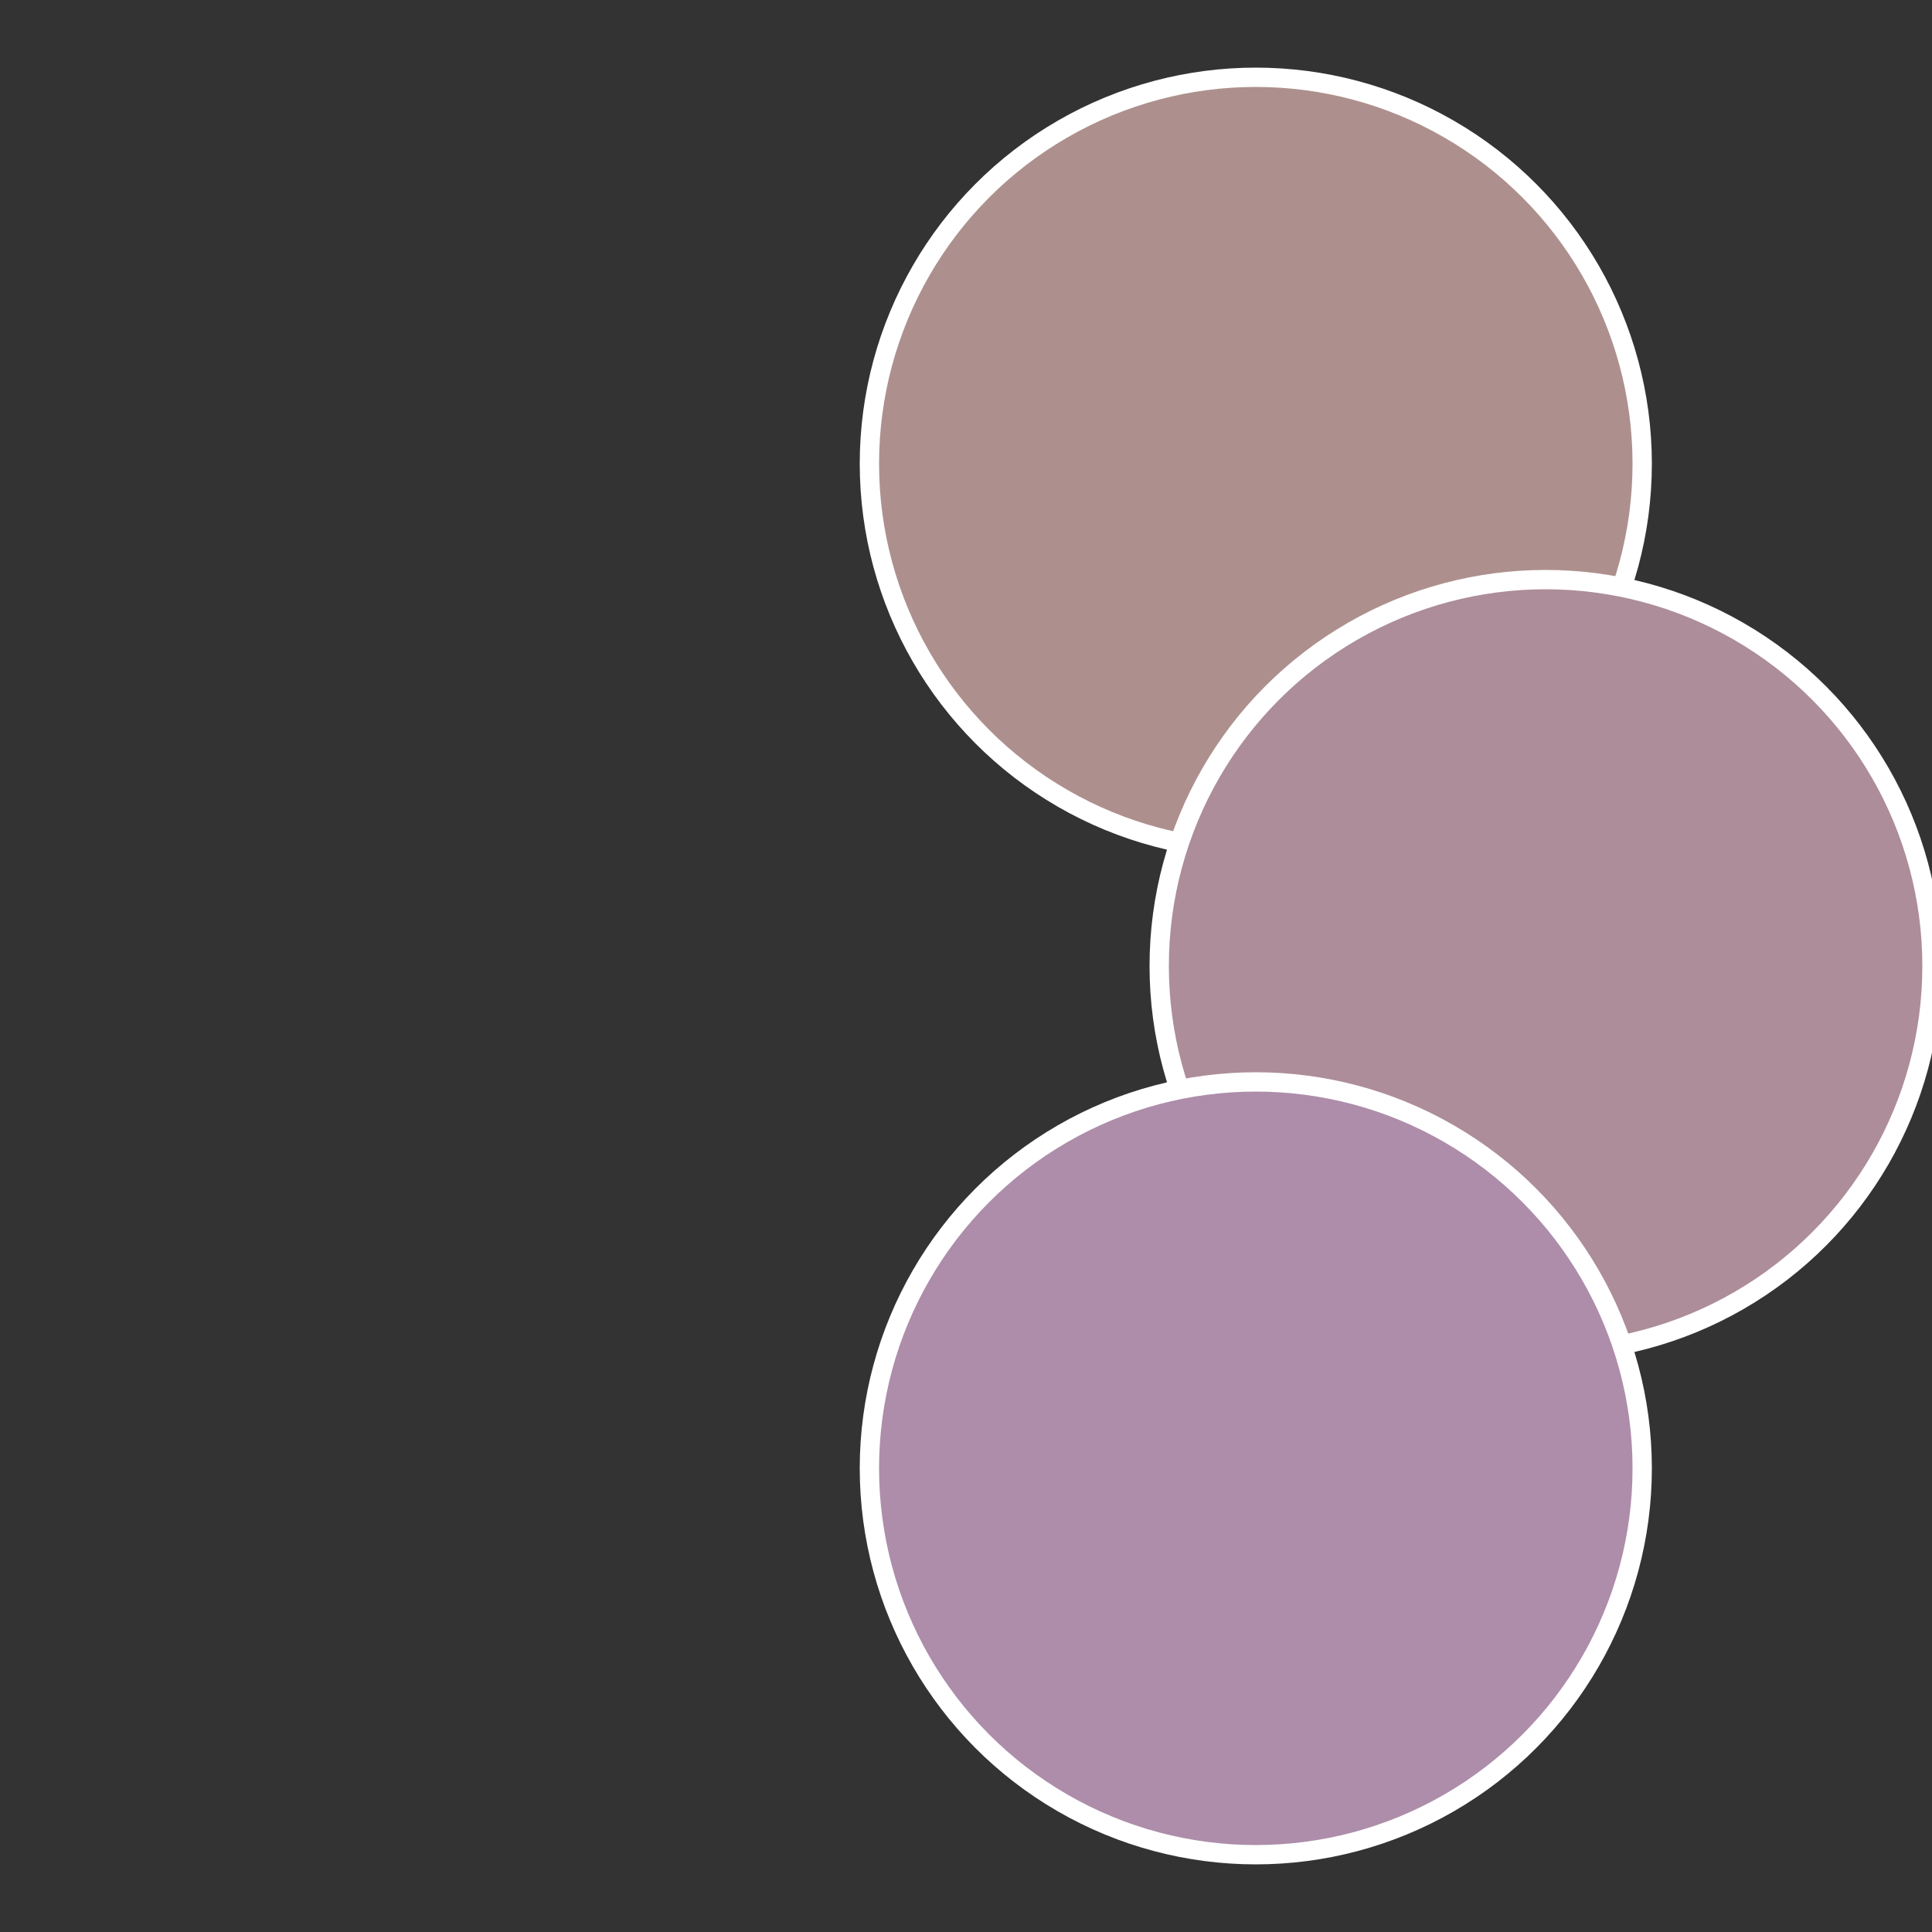
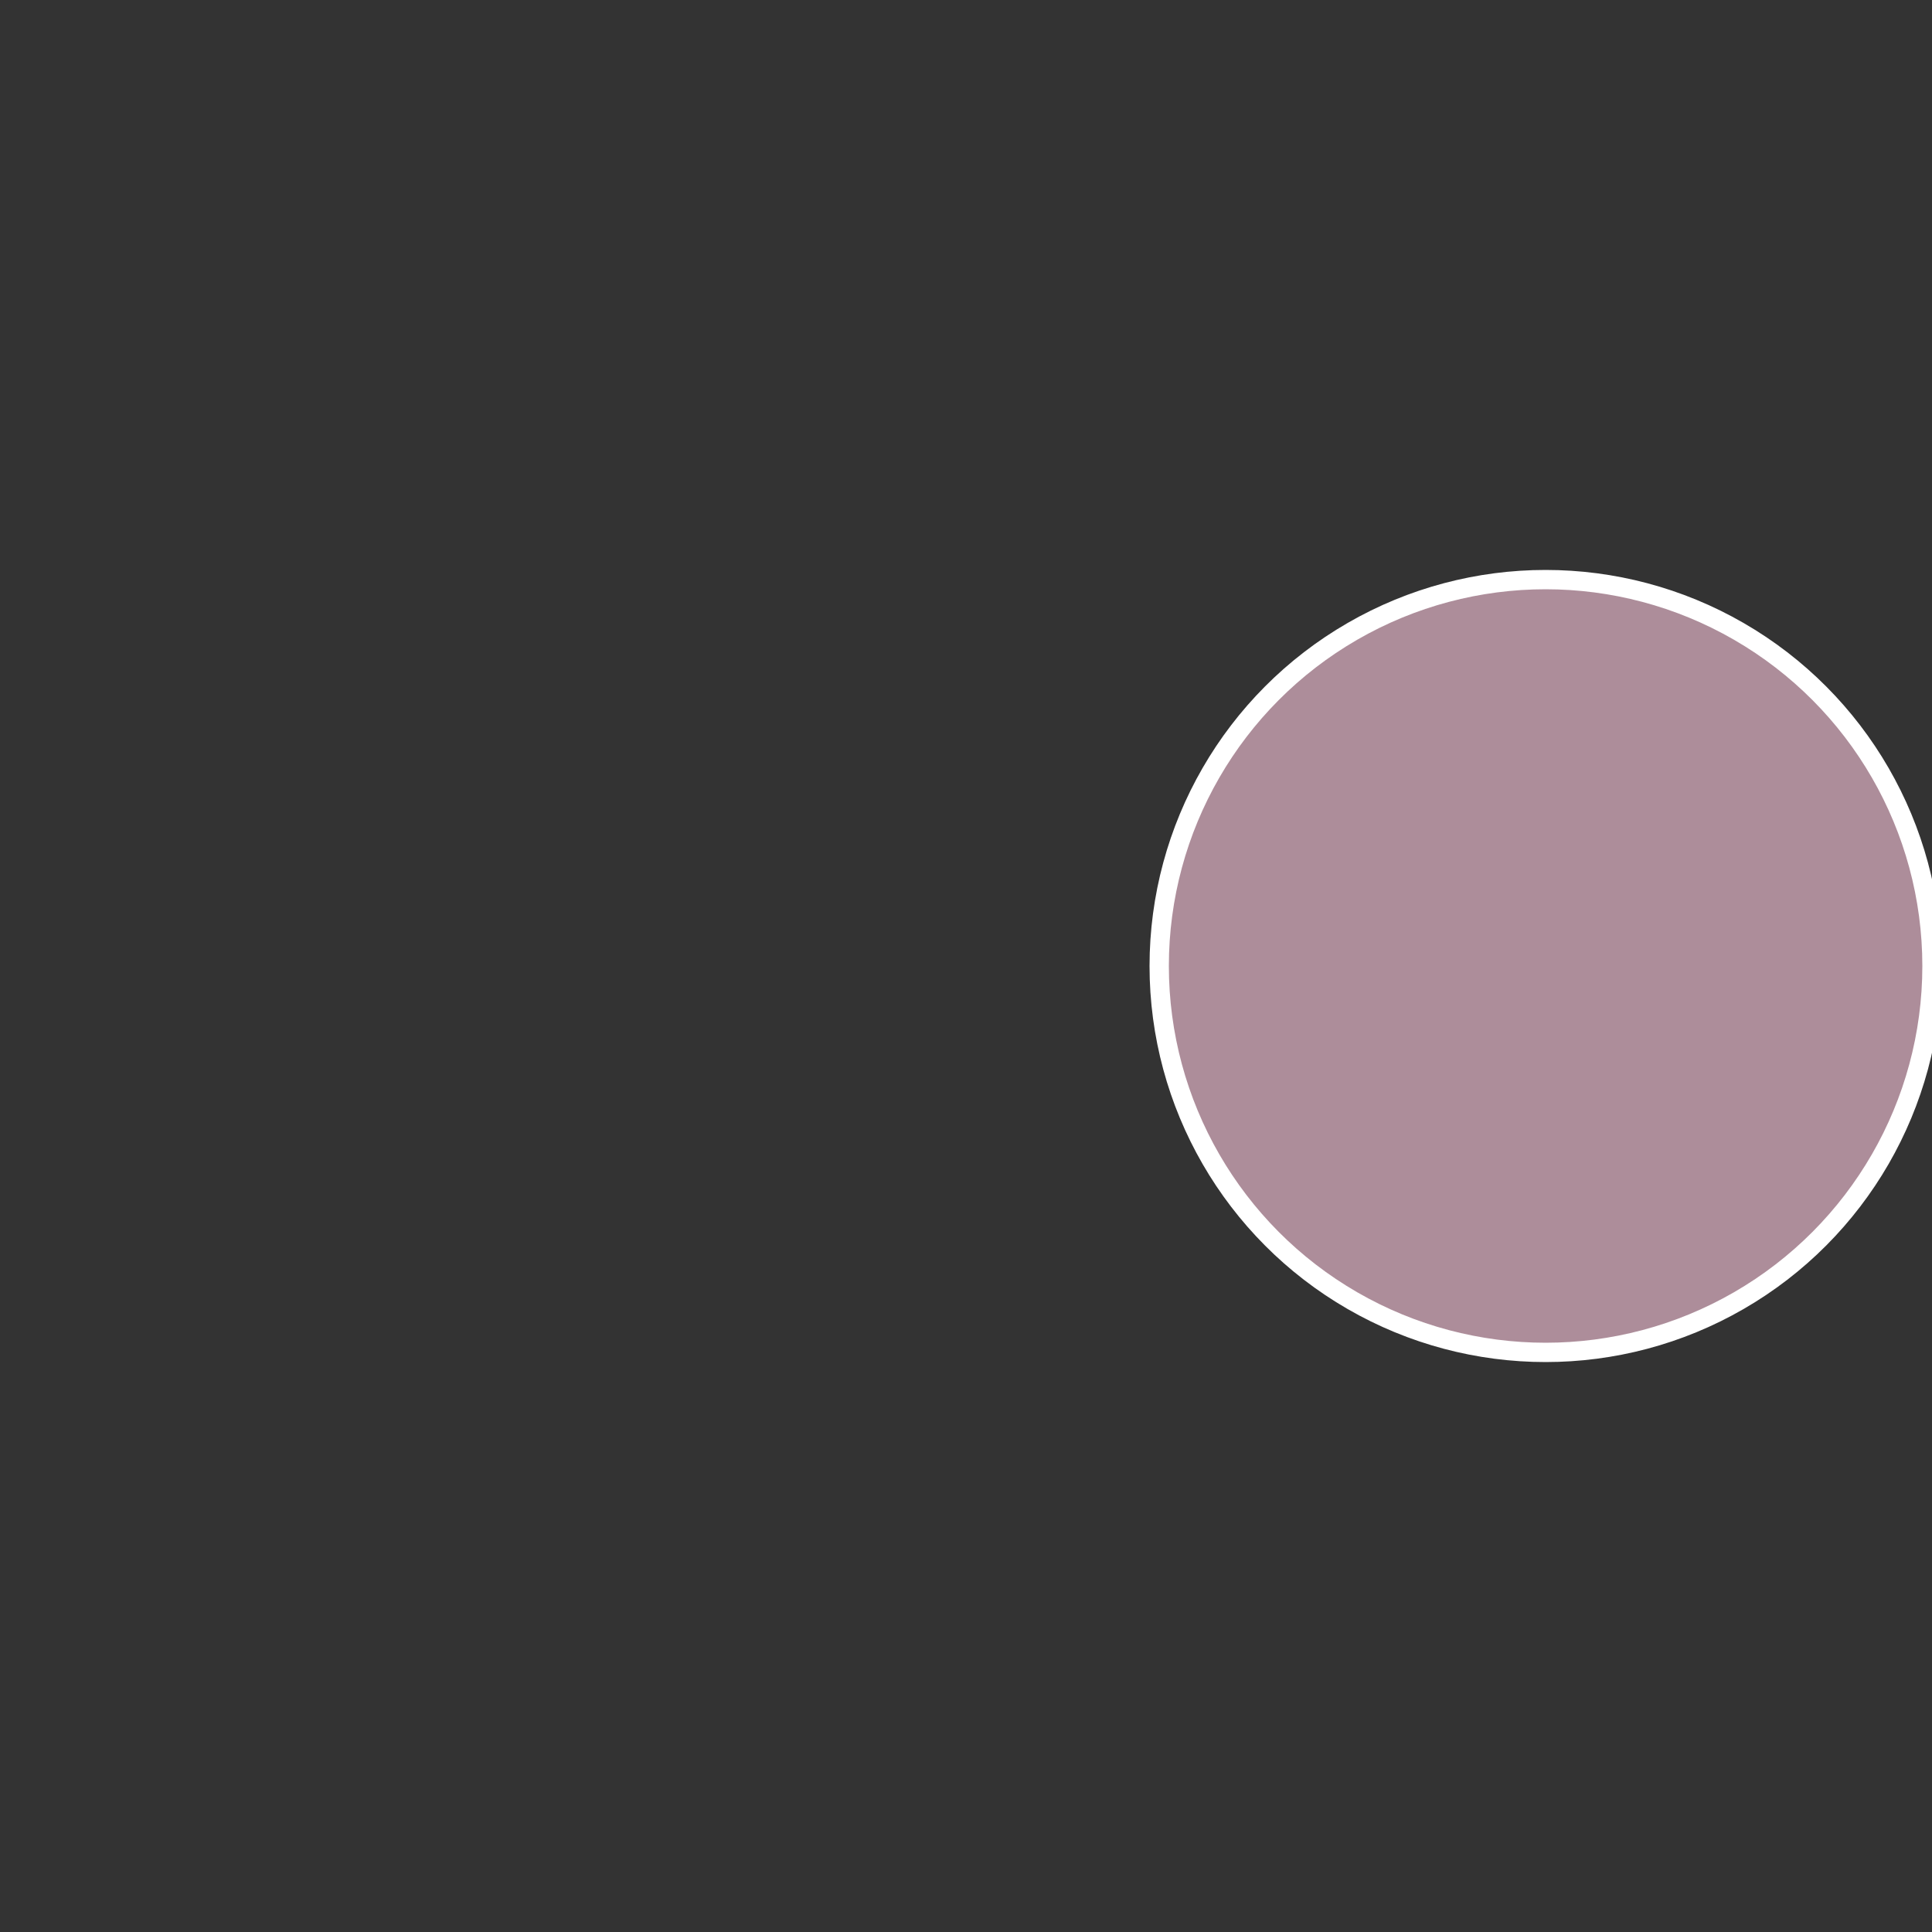
<svg xmlns="http://www.w3.org/2000/svg" width="500" height="500" viewBox="-1 -1 2 2">
  <rect x="-1" y="-1" width="2" height="2" fill="#333333" stroke="none" />
-   <circle cx="0.3" cy="-0.52" r="0.4" fill="#ad908d" stroke="#fff" stroke-width="1%" />
  <circle cx="0.6" cy="0" r="0.4" fill="#ad8d9a" stroke="#fff" stroke-width="1%" />
-   <circle cx="0.3" cy="0.52" r="0.4" fill="#ad8daa" stroke="#fff" stroke-width="1%" />
</svg>